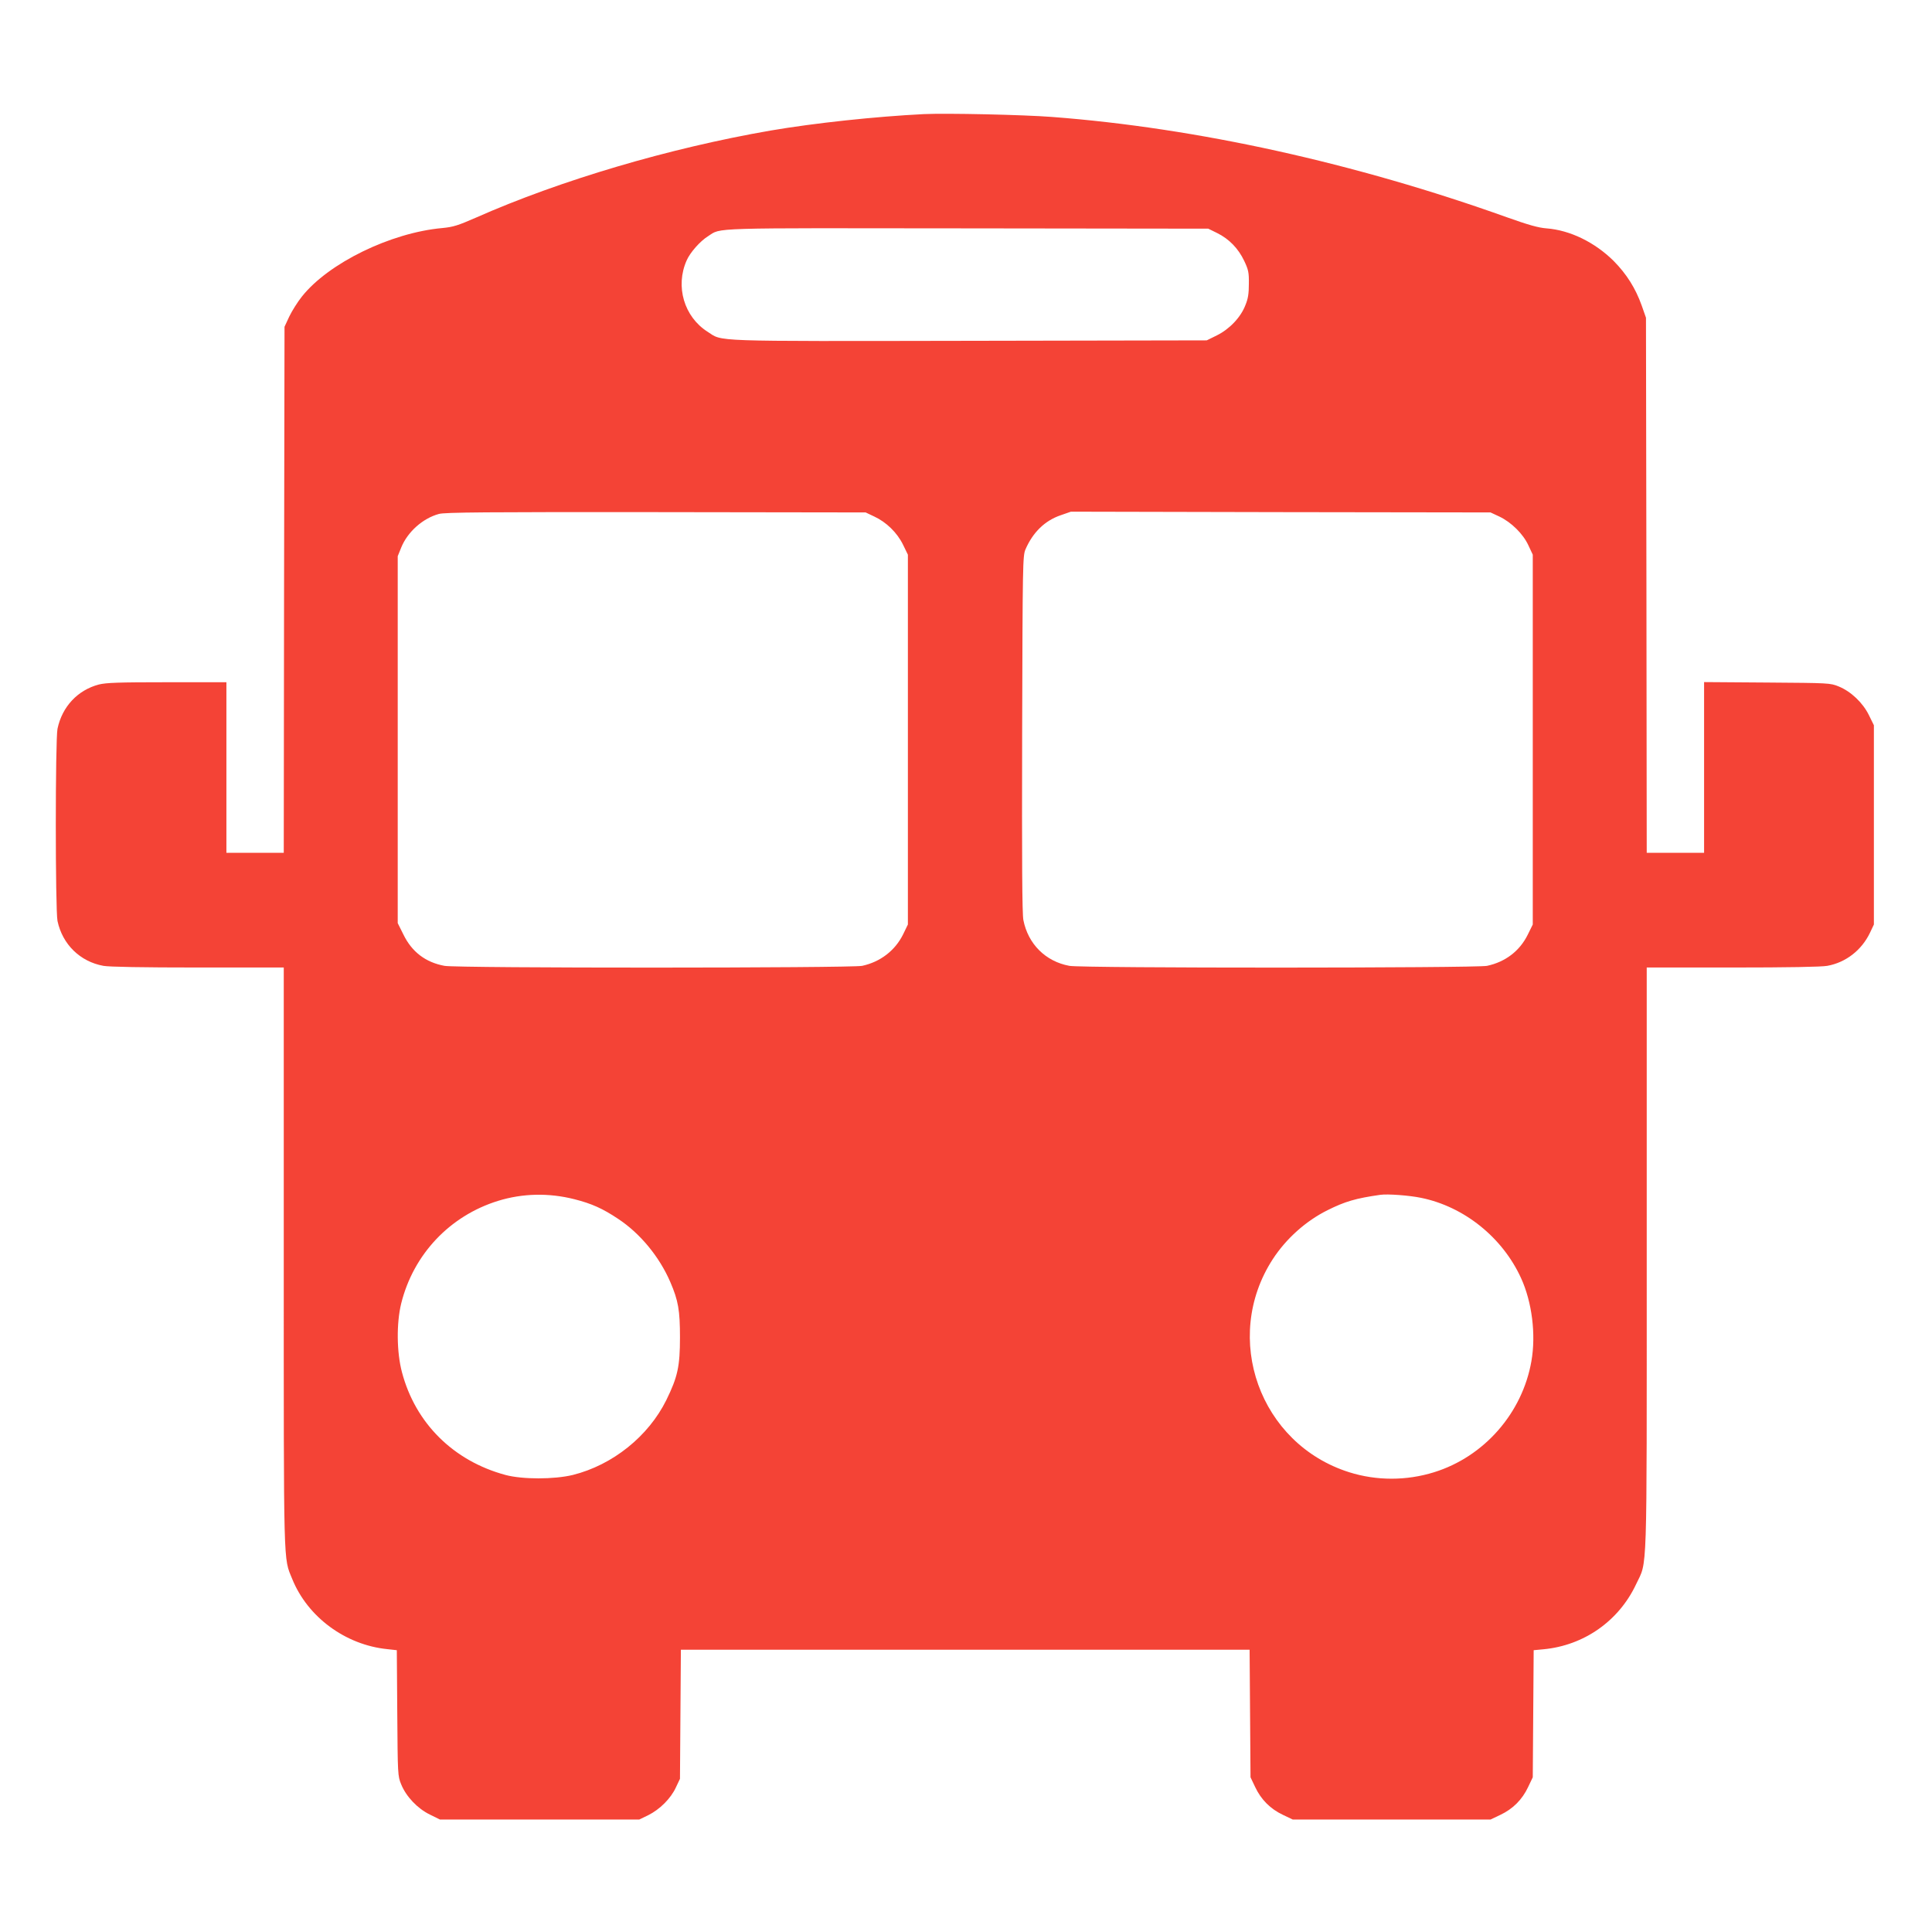
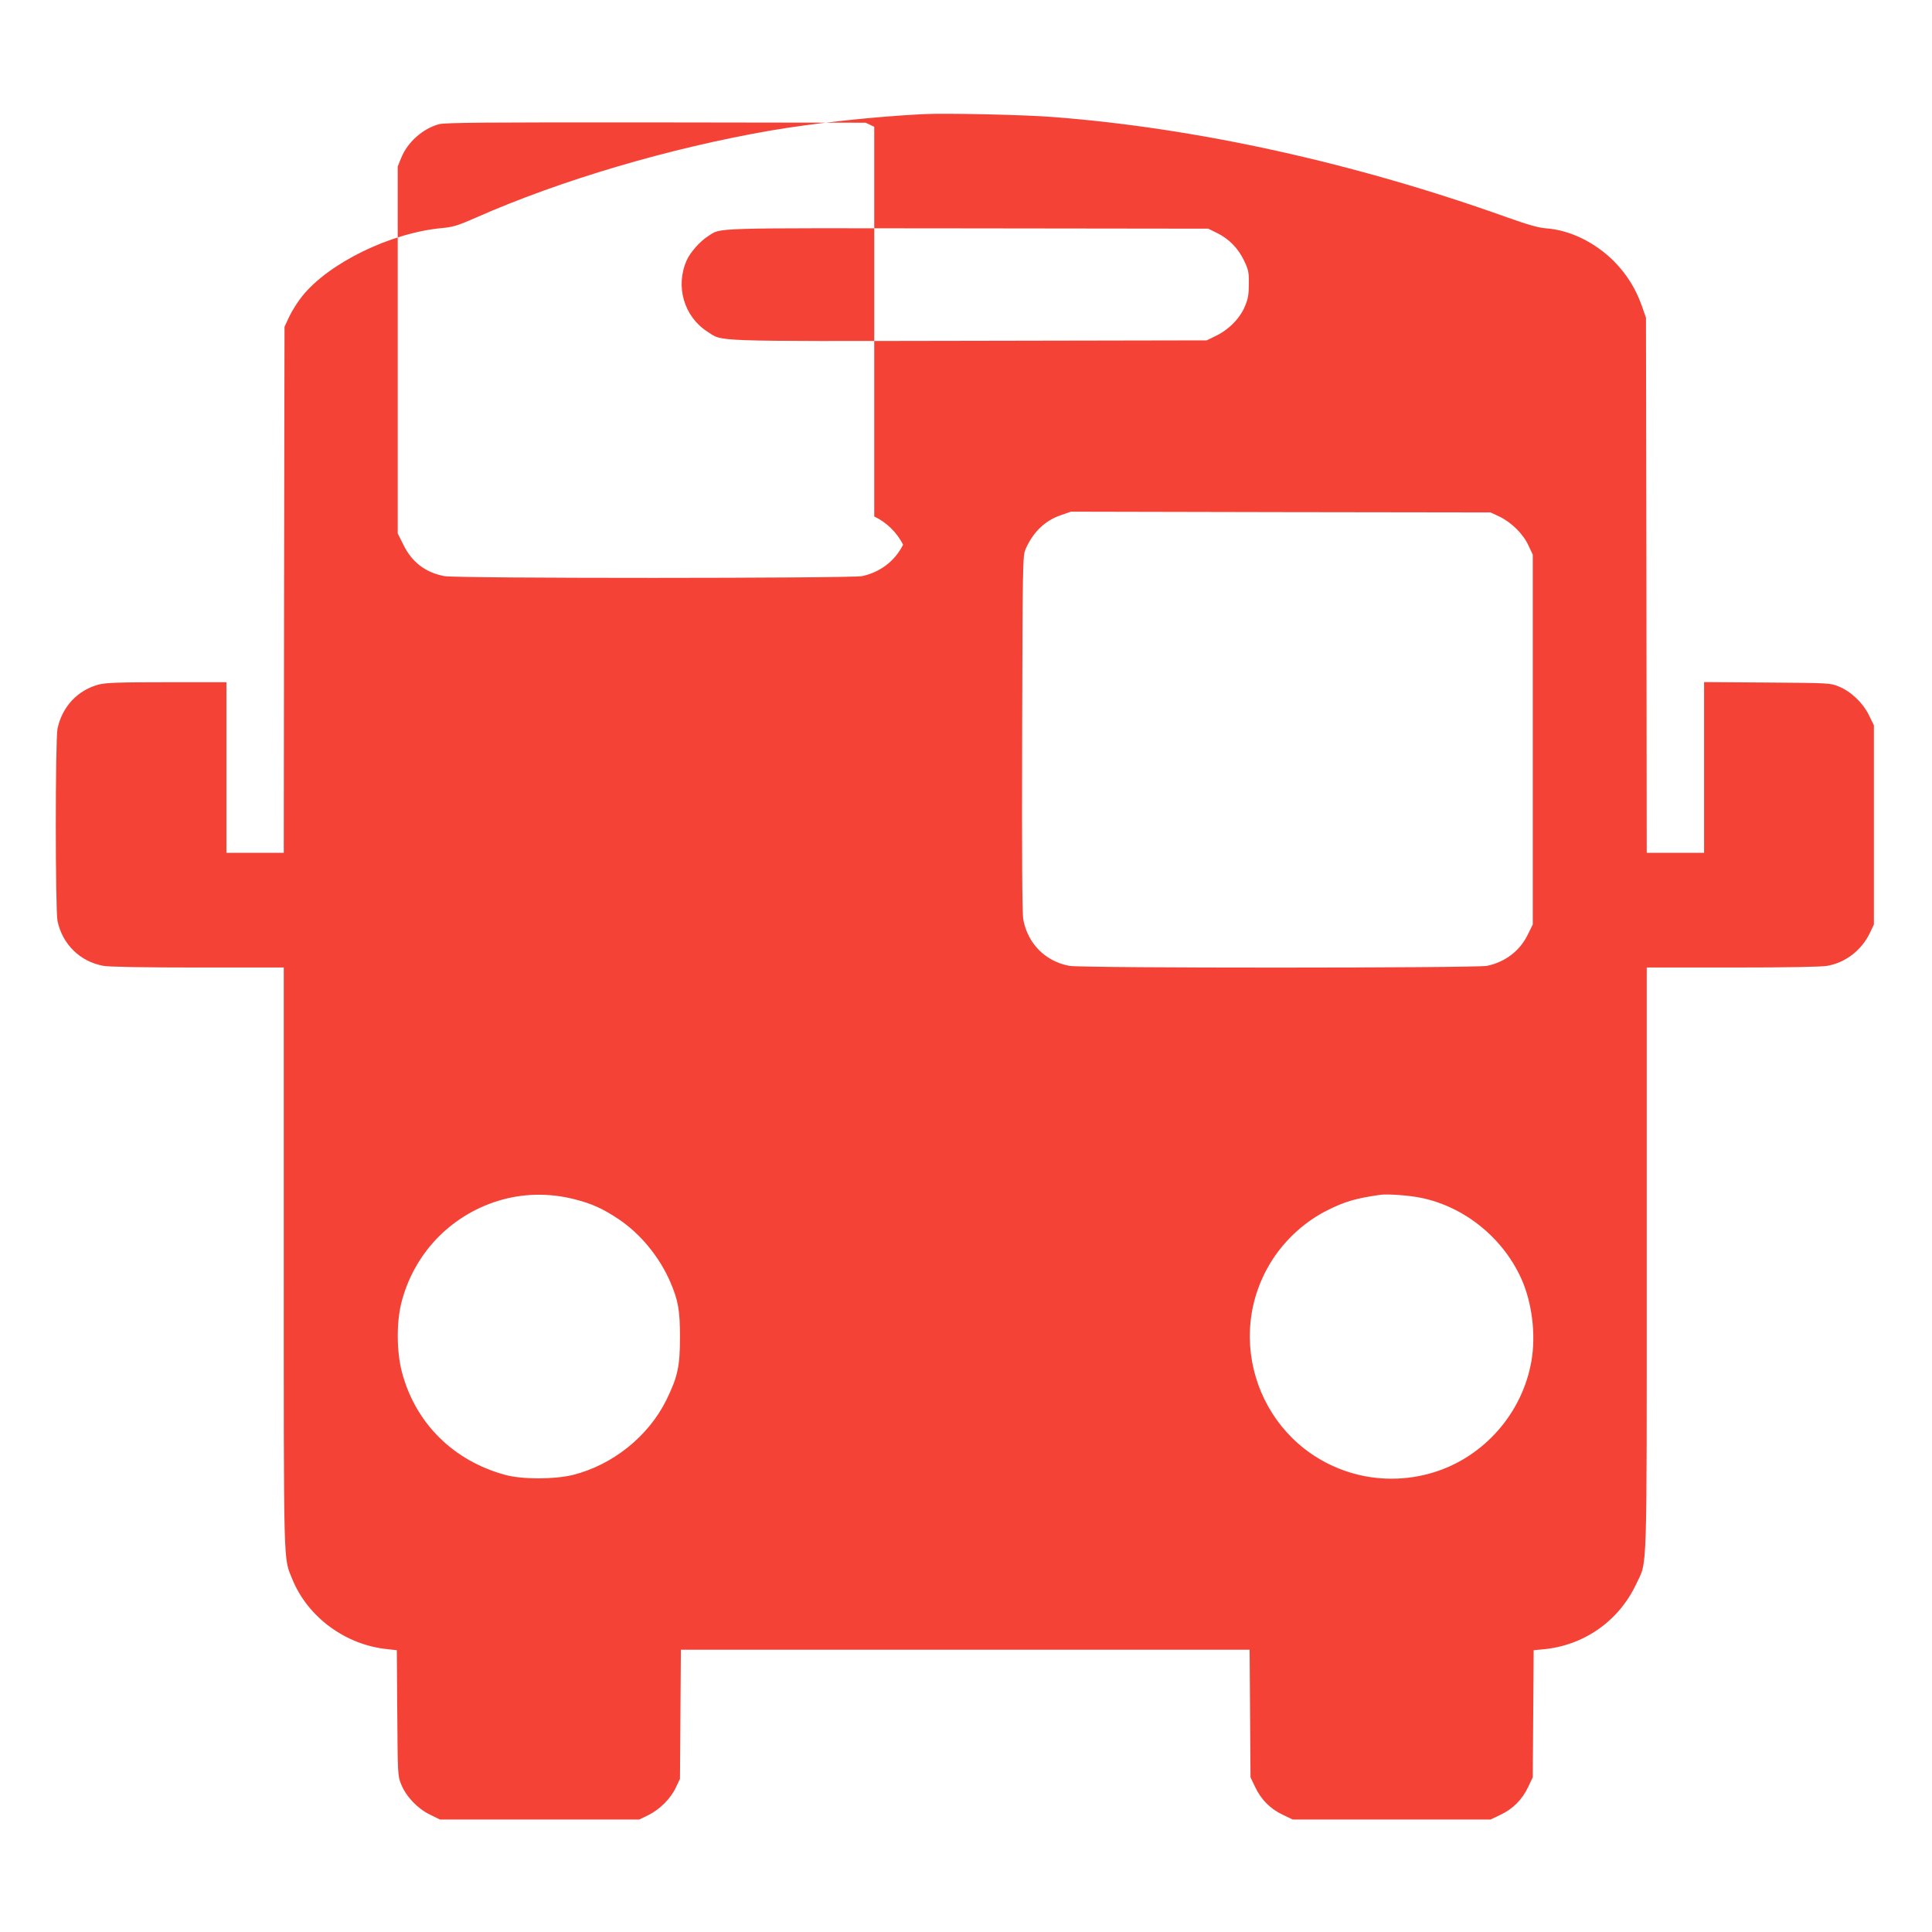
<svg xmlns="http://www.w3.org/2000/svg" version="1.0" width="1280pt" height="1280pt" viewBox="0 0 1280 1280" preserveAspectRatio="xMidYMid meet">
  <g transform="translate(0,1280) scale(0.1,-0.1)" fill="#f44336" stroke="none">
-     <path d="M6120 12044 c-319 -16 -723 -59 -1015 -109 -670 -116 -1392 -329 -1952 -577 -119 -52 -150 -62 -224 -69 -341 -31 -753 -232 -929 -454 -28 -35 -65 -94 -83 -131 l-32 -69 -3 -1742 -2 -1743 -190 0 -190 0 0 565 0 565 -393 0 c-322 0 -403 -3 -452 -15 -140 -37 -243 -146 -274 -293 -15 -74 -15 -1200 0 -1274 33 -155 150 -269 304 -297 38 -7 260 -11 627 -11 l568 0 0 -1920 c0 -2094 -3 -1985 56 -2131 102 -252 352 -437 630 -465 l63 -7 3 -416 c3 -408 3 -417 26 -473 33 -81 108 -160 190 -200 l67 -33 660 0 660 0 60 29 c76 38 149 110 183 184 l27 57 3 427 3 428 1884 0 1884 0 3 -423 3 -422 31 -65 c39 -83 101 -145 184 -184 l65 -31 655 0 655 0 65 31 c83 39 145 101 184 184 l31 65 3 421 3 421 64 6 c269 25 501 188 615 432 75 159 70 3 70 2154 l0 1931 568 0 c366 0 589 4 628 11 123 22 228 104 283 219 l26 55 0 660 0 660 -33 67 c-40 82 -119 157 -200 190 -56 23 -65 23 -474 26 l-418 3 0 -565 0 -566 -190 0 -190 0 -2 1773 -3 1772 -28 80 c-41 115 -100 209 -186 296 -125 124 -289 204 -445 216 -53 4 -118 22 -261 73 -1006 360 -2055 592 -3012 665 -193 15 -703 26 -853 19z m1944 -788 c79 -39 140 -102 179 -184 28 -59 32 -77 31 -152 0 -65 -5 -99 -23 -142 -31 -81 -106 -159 -189 -200 l-67 -33 -1574 -3 c-1738 -3 -1630 -6 -1733 60 -156 99 -215 301 -139 472 22 52 90 129 142 161 90 58 -16 54 1719 52 l1595 -2 59 -29z m-2272 -1878 c80 -37 152 -107 191 -187 l32 -66 0 -1225 0 -1225 -32 -66 c-53 -107 -151 -182 -271 -208 -73 -15 -2683 -16 -2767 0 -125 23 -216 92 -272 207 l-38 76 0 1215 0 1216 23 57 c42 104 143 194 250 223 38 11 318 13 1437 12 l1390 -2 57 -27z m4141 0 c80 -38 158 -115 193 -191 l29 -62 0 -1225 0 -1225 -33 -67 c-53 -108 -148 -181 -270 -207 -73 -15 -2683 -16 -2767 0 -158 29 -274 145 -305 304 -8 44 -10 383 -8 1235 3 1133 4 1177 22 1220 49 113 128 191 235 227 l66 23 1390 -3 1390 -2 58 -27z m-6128 -4523 c115 -29 188 -62 290 -130 147 -97 274 -252 346 -419 53 -123 64 -188 64 -366 0 -192 -15 -262 -90 -415 -119 -241 -356 -431 -620 -497 -124 -30 -334 -30 -446 0 -345 93 -597 343 -686 681 -35 132 -37 324 -5 455 81 326 322 581 642 680 162 50 335 54 505 11z m5610 9 c285 -58 539 -262 662 -531 73 -159 100 -374 69 -551 -60 -344 -313 -633 -645 -736 -183 -57 -381 -57 -562 0 -593 187 -845 889 -507 1411 89 137 220 254 363 325 116 58 188 79 350 102 48 7 194 -4 270 -20z" />
+     <path d="M6120 12044 c-319 -16 -723 -59 -1015 -109 -670 -116 -1392 -329 -1952 -577 -119 -52 -150 -62 -224 -69 -341 -31 -753 -232 -929 -454 -28 -35 -65 -94 -83 -131 l-32 -69 -3 -1742 -2 -1743 -190 0 -190 0 0 565 0 565 -393 0 c-322 0 -403 -3 -452 -15 -140 -37 -243 -146 -274 -293 -15 -74 -15 -1200 0 -1274 33 -155 150 -269 304 -297 38 -7 260 -11 627 -11 l568 0 0 -1920 c0 -2094 -3 -1985 56 -2131 102 -252 352 -437 630 -465 l63 -7 3 -416 c3 -408 3 -417 26 -473 33 -81 108 -160 190 -200 l67 -33 660 0 660 0 60 29 c76 38 149 110 183 184 l27 57 3 427 3 428 1884 0 1884 0 3 -423 3 -422 31 -65 c39 -83 101 -145 184 -184 l65 -31 655 0 655 0 65 31 c83 39 145 101 184 184 l31 65 3 421 3 421 64 6 c269 25 501 188 615 432 75 159 70 3 70 2154 l0 1931 568 0 c366 0 589 4 628 11 123 22 228 104 283 219 l26 55 0 660 0 660 -33 67 c-40 82 -119 157 -200 190 -56 23 -65 23 -474 26 l-418 3 0 -565 0 -566 -190 0 -190 0 -2 1773 -3 1772 -28 80 c-41 115 -100 209 -186 296 -125 124 -289 204 -445 216 -53 4 -118 22 -261 73 -1006 360 -2055 592 -3012 665 -193 15 -703 26 -853 19z m1944 -788 c79 -39 140 -102 179 -184 28 -59 32 -77 31 -152 0 -65 -5 -99 -23 -142 -31 -81 -106 -159 -189 -200 l-67 -33 -1574 -3 c-1738 -3 -1630 -6 -1733 60 -156 99 -215 301 -139 472 22 52 90 129 142 161 90 58 -16 54 1719 52 l1595 -2 59 -29z m-2272 -1878 c80 -37 152 -107 191 -187 c-53 -107 -151 -182 -271 -208 -73 -15 -2683 -16 -2767 0 -125 23 -216 92 -272 207 l-38 76 0 1215 0 1216 23 57 c42 104 143 194 250 223 38 11 318 13 1437 12 l1390 -2 57 -27z m4141 0 c80 -38 158 -115 193 -191 l29 -62 0 -1225 0 -1225 -33 -67 c-53 -108 -148 -181 -270 -207 -73 -15 -2683 -16 -2767 0 -158 29 -274 145 -305 304 -8 44 -10 383 -8 1235 3 1133 4 1177 22 1220 49 113 128 191 235 227 l66 23 1390 -3 1390 -2 58 -27z m-6128 -4523 c115 -29 188 -62 290 -130 147 -97 274 -252 346 -419 53 -123 64 -188 64 -366 0 -192 -15 -262 -90 -415 -119 -241 -356 -431 -620 -497 -124 -30 -334 -30 -446 0 -345 93 -597 343 -686 681 -35 132 -37 324 -5 455 81 326 322 581 642 680 162 50 335 54 505 11z m5610 9 c285 -58 539 -262 662 -531 73 -159 100 -374 69 -551 -60 -344 -313 -633 -645 -736 -183 -57 -381 -57 -562 0 -593 187 -845 889 -507 1411 89 137 220 254 363 325 116 58 188 79 350 102 48 7 194 -4 270 -20z" />
  </g>
</svg>